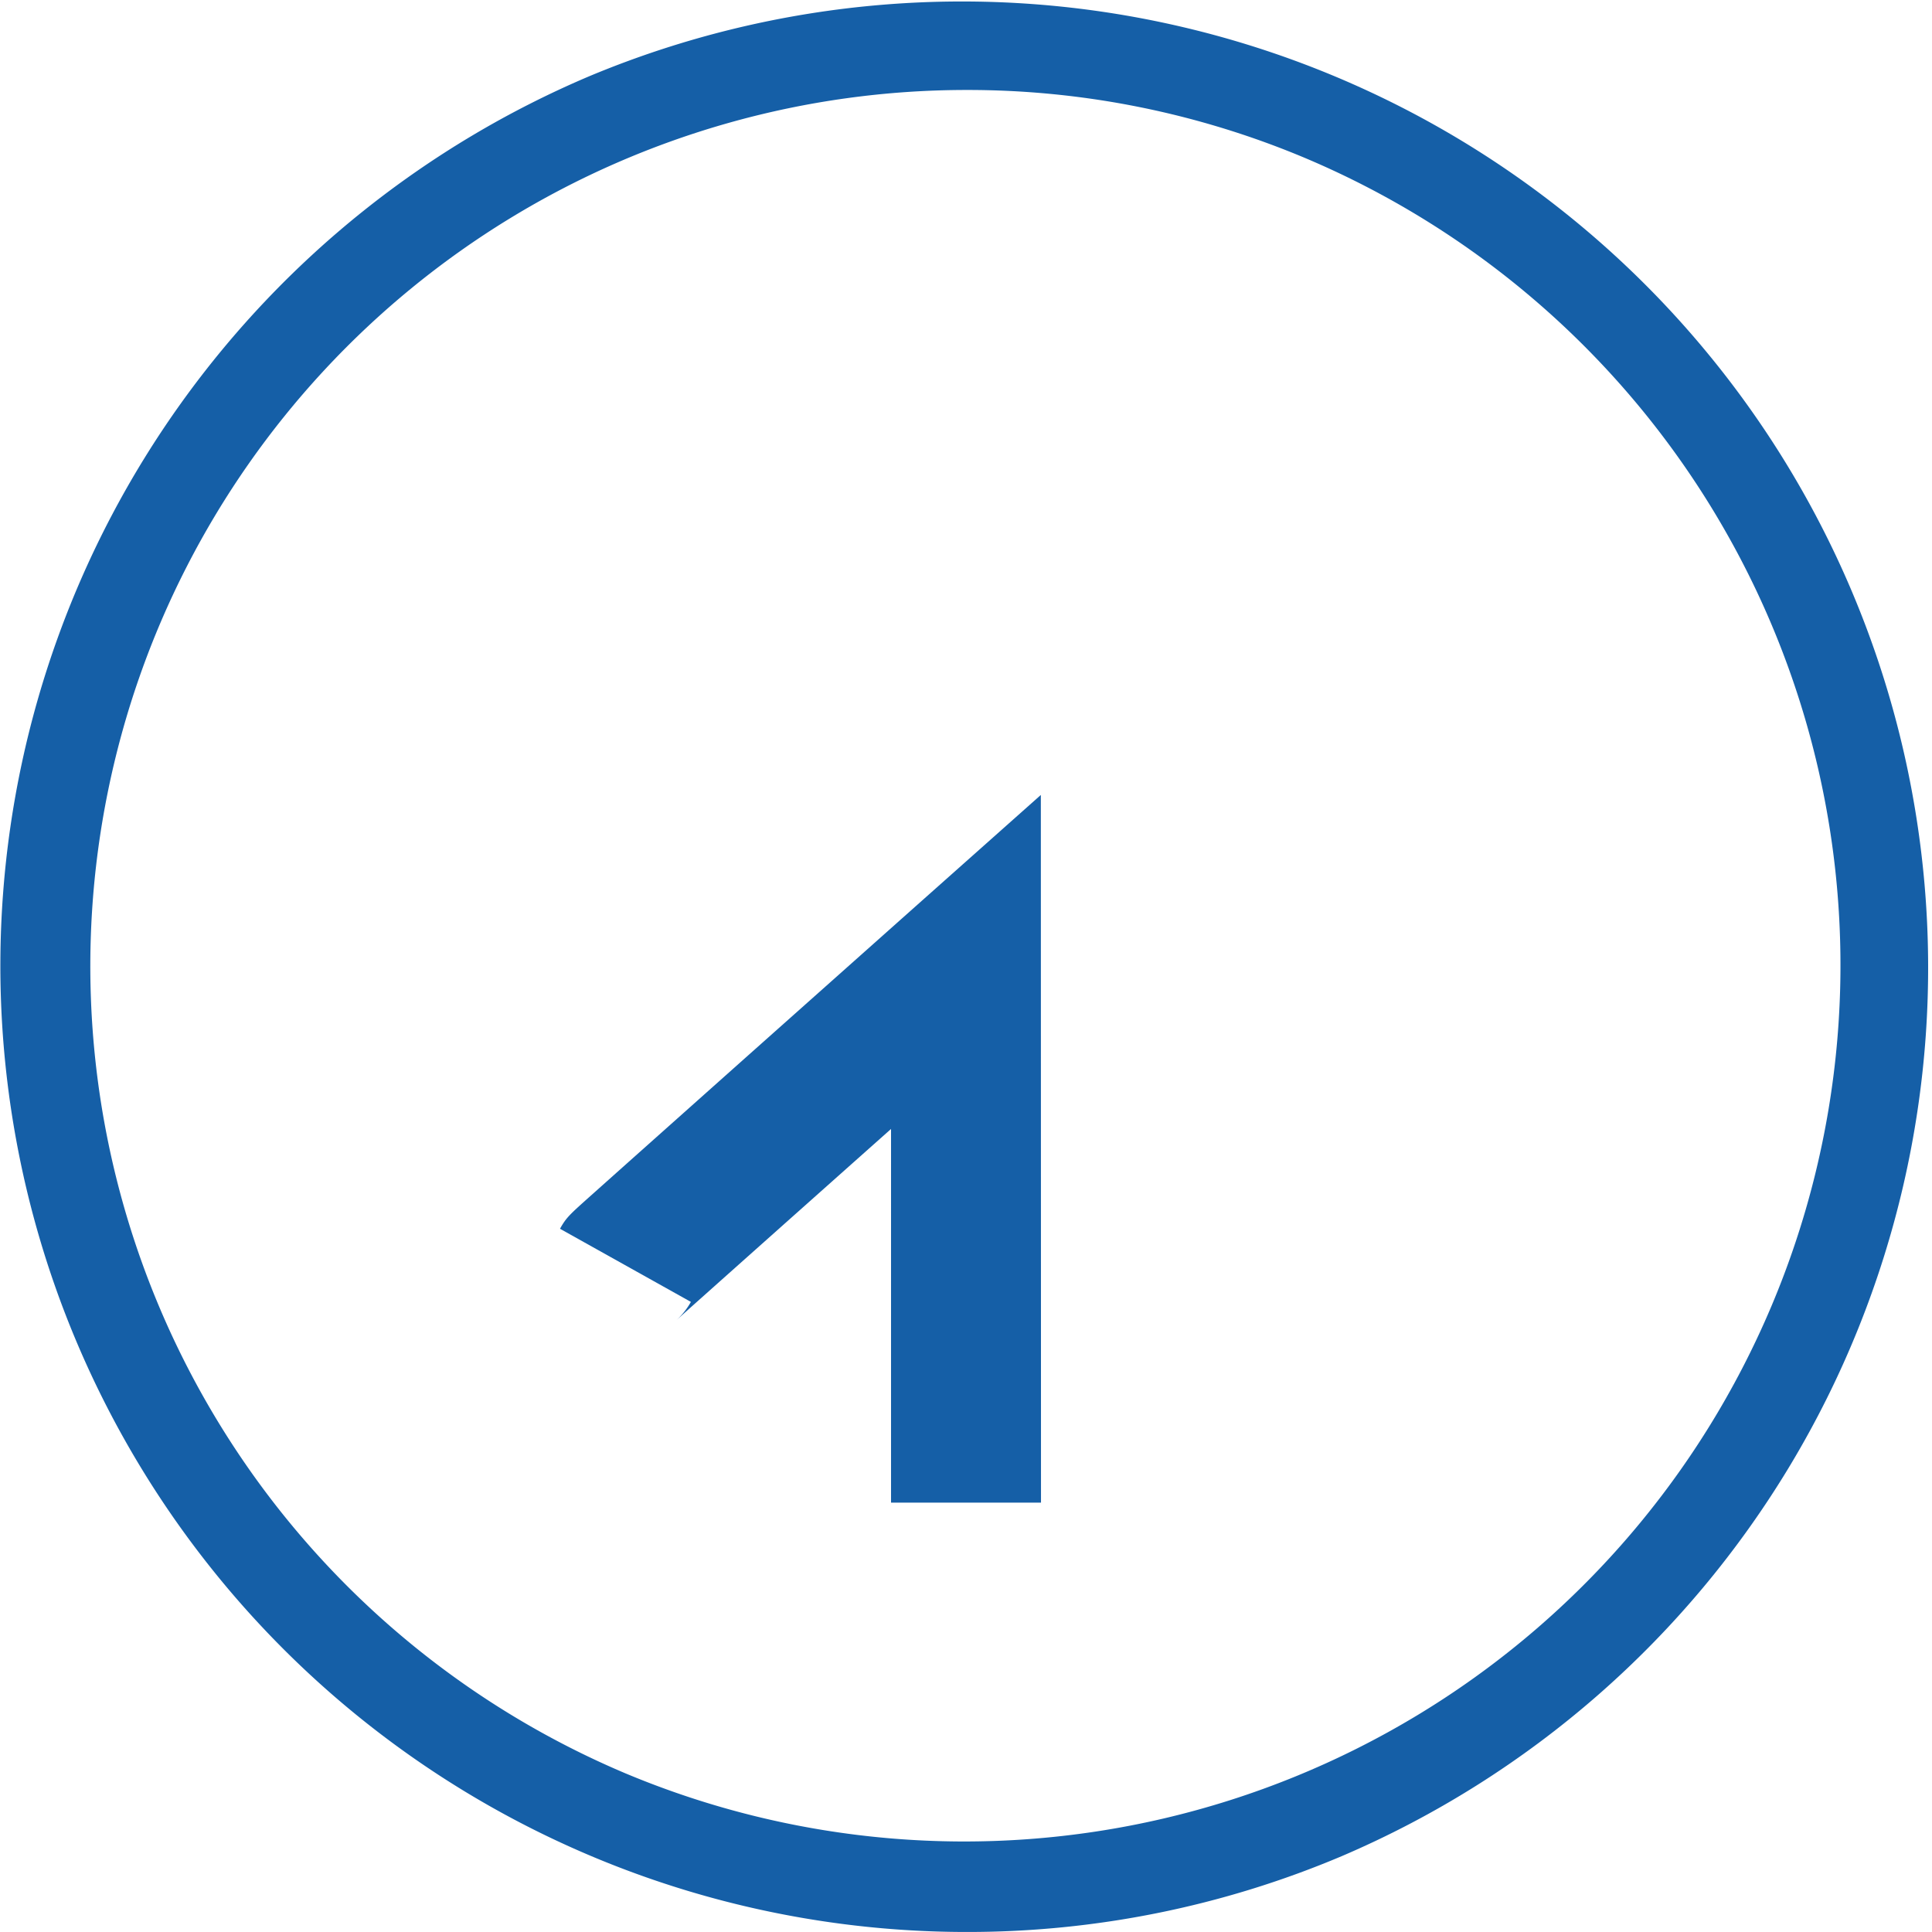
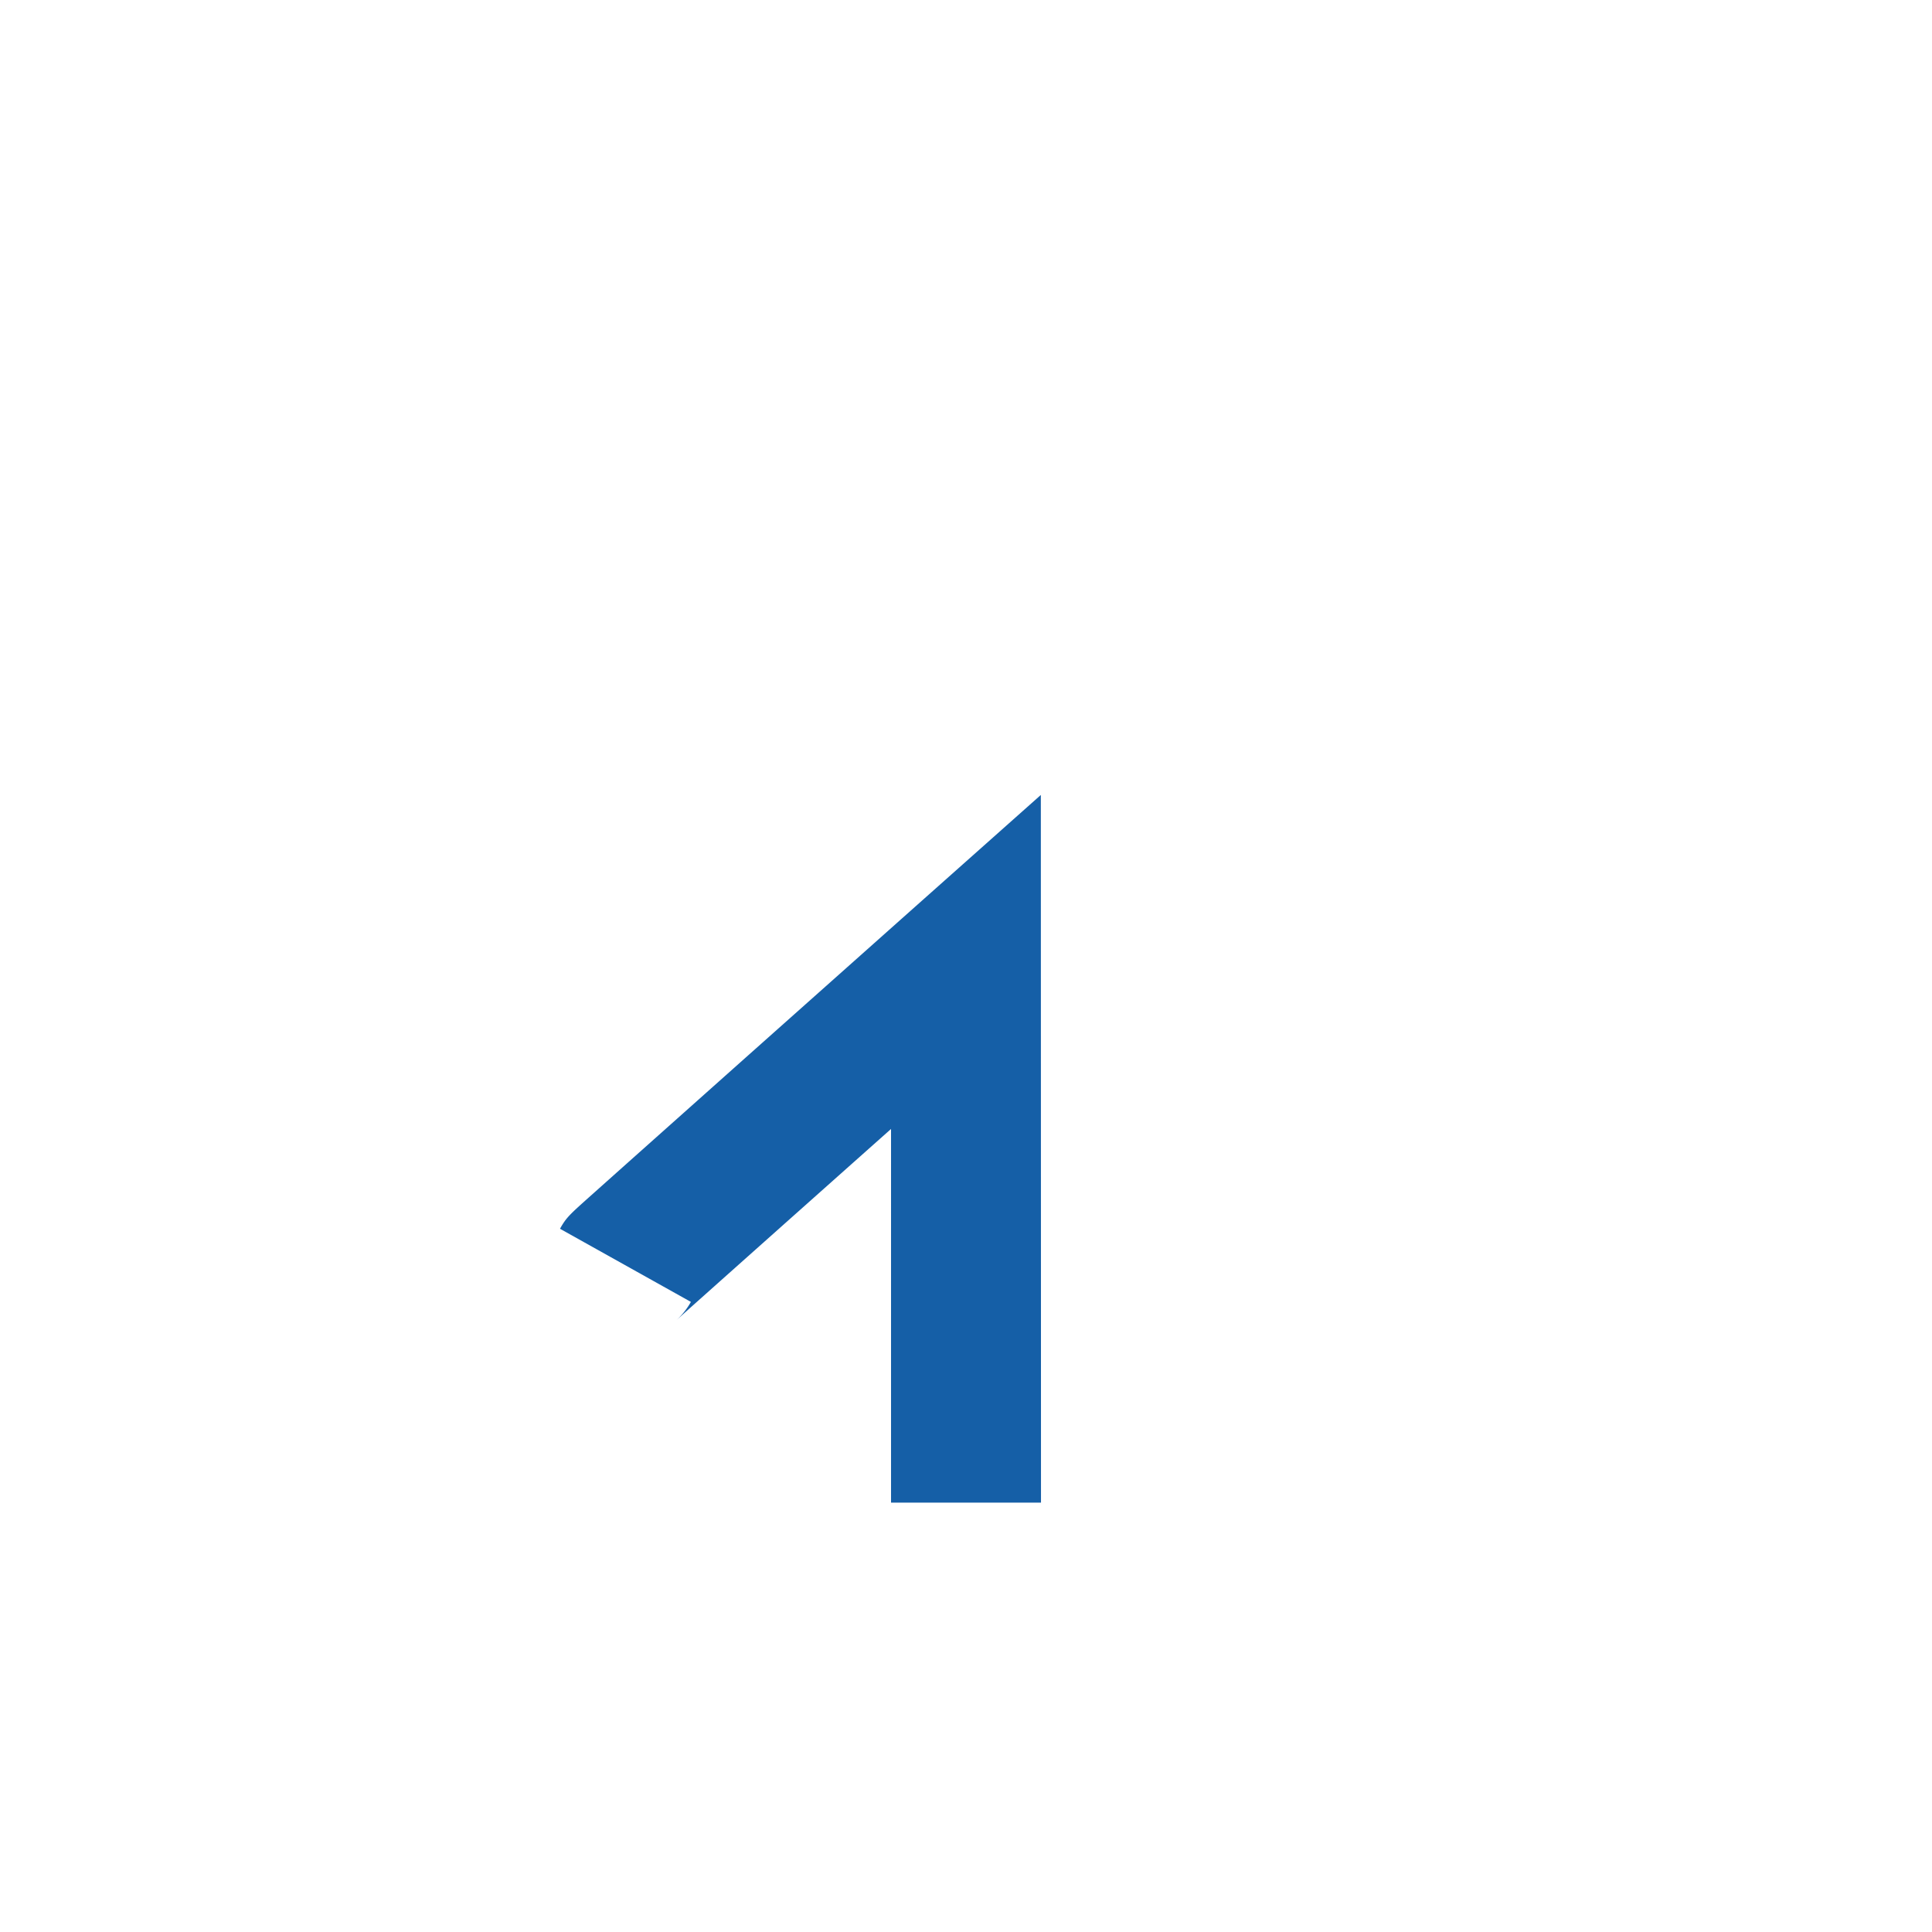
<svg xmlns="http://www.w3.org/2000/svg" width="64.419" height="64.418" viewBox="0 0 64.419 64.418">
  <defs>
    <style>.a{fill:#155fa7;}</style>
  </defs>
  <g transform="translate(1.5 1.5)">
    <path class="a" d="M68.166,30.907h-5V18.447c-3.508,3.121-6.9,6.143-7.145,6.367a2.486,2.486,0,0,0,.472-.6l-4.365-2.439c.207-.371.314-.467,1.009-1.088l1.292-1.153,3.9-3.476C61.17,13.53,64,11.01,64,11.01l4.161-3.7Z" transform="translate(-34.956 17.696)" />
-     <path class="a" d="M30.709,62.918A32.217,32.217,0,0,1,18.172,1.032,32.217,32.217,0,0,1,43.247,60.386,32.01,32.01,0,0,1,30.709,62.918Zm0-61.418A29.217,29.217,0,0,0,19.34,57.623,29.217,29.217,0,0,0,42.079,3.795,29.025,29.025,0,0,0,30.709,1.5Z" />
  </g>
</svg>